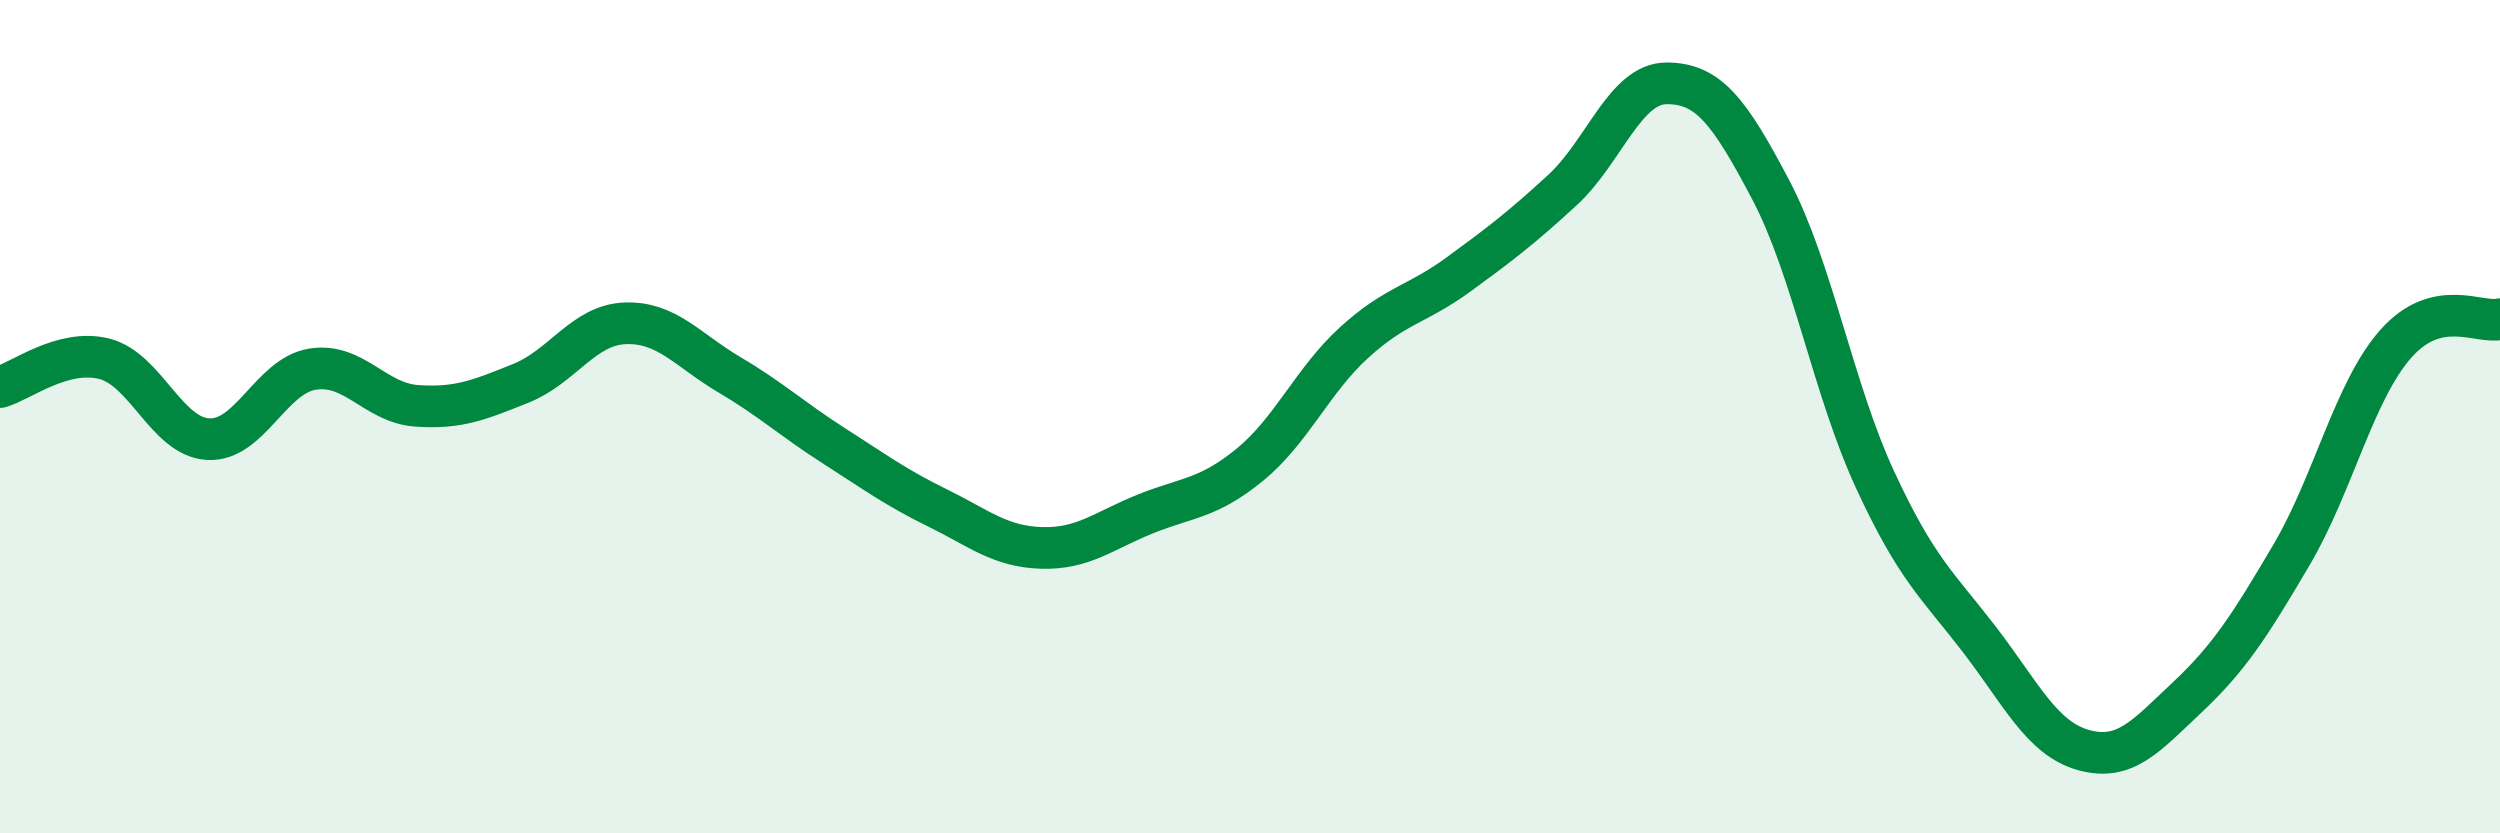
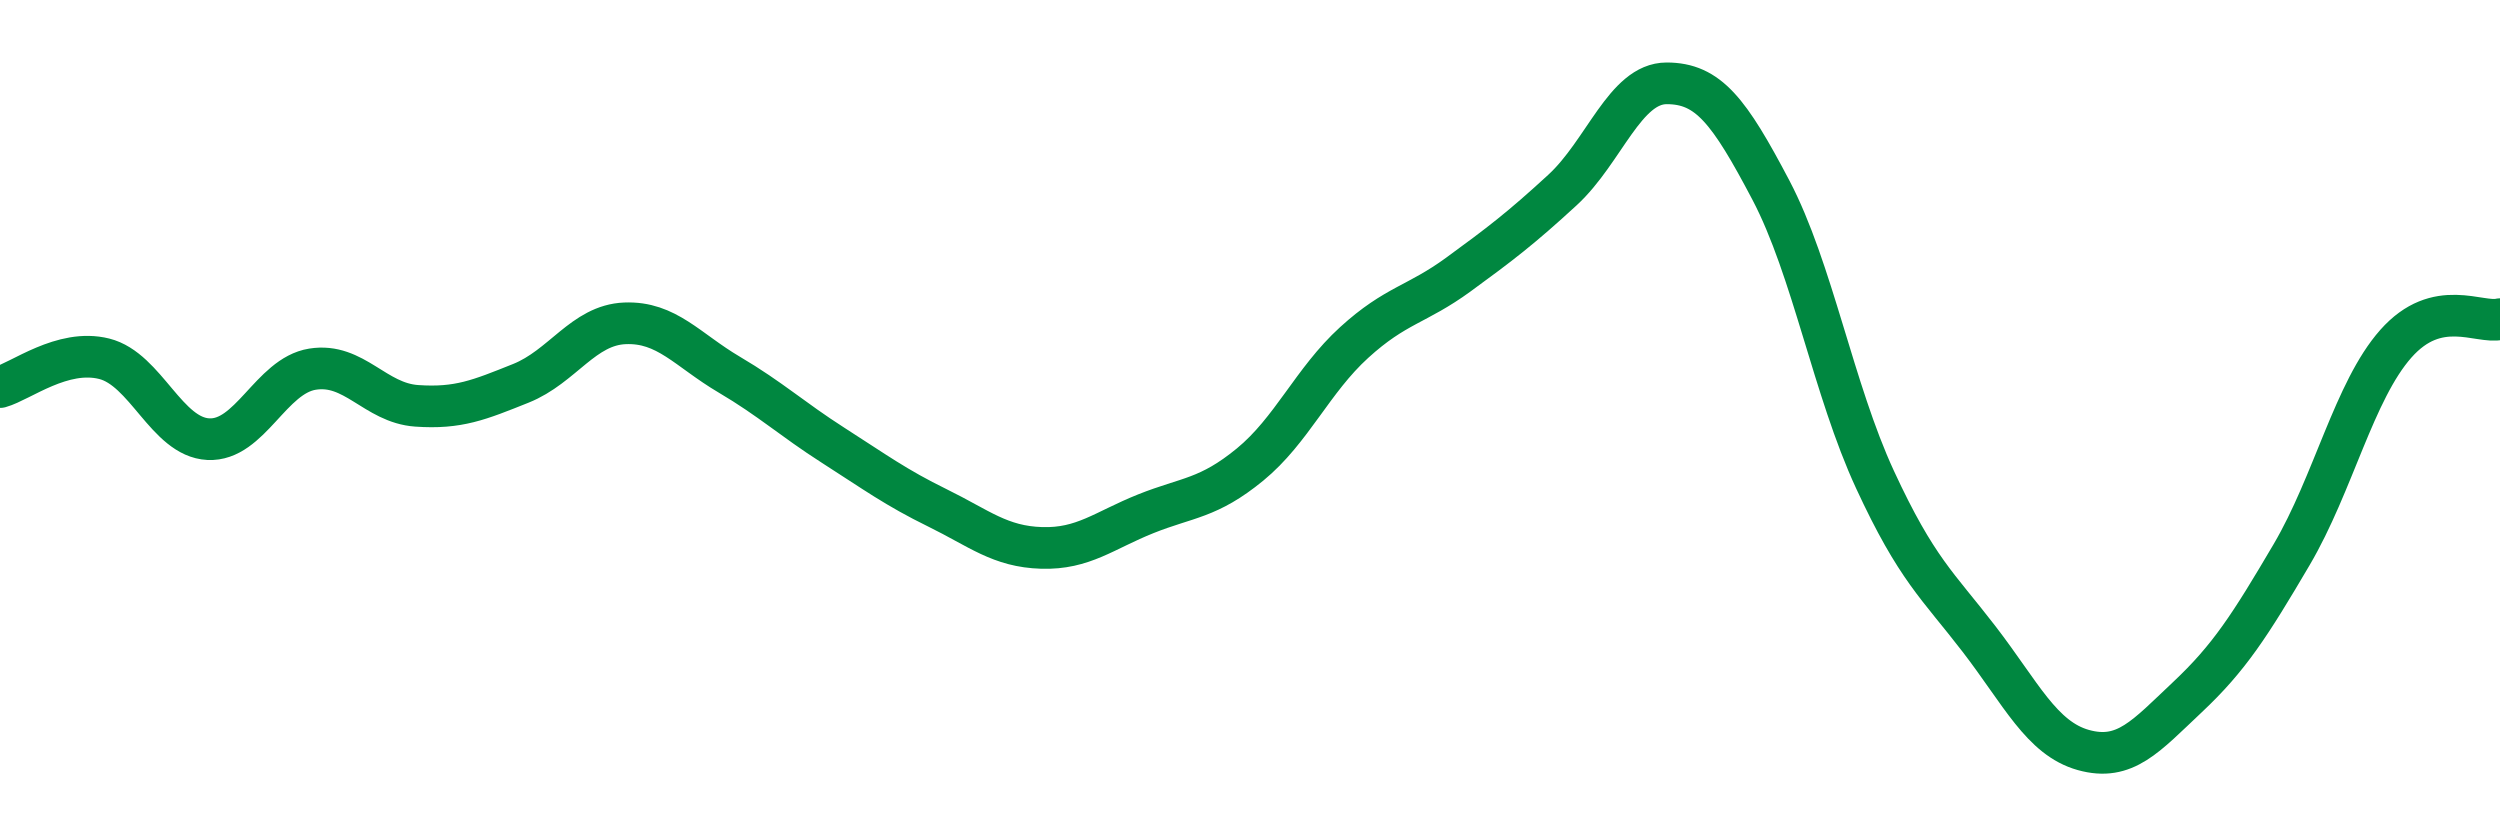
<svg xmlns="http://www.w3.org/2000/svg" width="60" height="20" viewBox="0 0 60 20">
-   <path d="M 0,9.29 C 0.5,9.15 1.5,8.36 2.5,8.61 C 3.5,8.86 4,10.49 5,10.54 C 6,10.59 6.5,9.02 7.5,8.86 C 8.5,8.7 9,9.67 10,9.74 C 11,9.81 11.5,9.6 12.5,9.2 C 13.5,8.8 14,7.8 15,7.76 C 16,7.72 16.5,8.4 17.5,8.99 C 18.5,9.58 19,10.05 20,10.69 C 21,11.33 21.5,11.7 22.5,12.19 C 23.5,12.68 24,13.12 25,13.15 C 26,13.18 26.5,12.73 27.5,12.33 C 28.5,11.93 29,11.97 30,11.15 C 31,10.33 31.5,9.13 32.5,8.22 C 33.5,7.31 34,7.32 35,6.59 C 36,5.86 36.5,5.48 37.5,4.56 C 38.5,3.64 39,2 40,2 C 41,2 41.5,2.66 42.5,4.56 C 43.5,6.46 44,9.35 45,11.51 C 46,13.67 46.5,14.04 47.5,15.34 C 48.5,16.64 49,17.72 50,18 C 51,18.28 51.5,17.67 52.5,16.73 C 53.5,15.79 54,15.01 55,13.31 C 56,11.61 56.5,9.38 57.5,8.25 C 58.5,7.12 59.5,7.78 60,7.66L60 20L0 20Z" fill="#008740" opacity="0.1" stroke-linecap="round" stroke-linejoin="round" />
  <path d="M 0,9.29 C 0.5,9.15 1.5,8.36 2.5,8.61 C 3.5,8.86 4,10.49 5,10.54 C 6,10.59 6.5,9.02 7.5,8.86 C 8.5,8.7 9,9.67 10,9.74 C 11,9.81 11.5,9.6 12.5,9.2 C 13.5,8.8 14,7.8 15,7.76 C 16,7.72 16.5,8.4 17.5,8.99 C 18.5,9.58 19,10.05 20,10.69 C 21,11.33 21.5,11.7 22.5,12.19 C 23.5,12.68 24,13.12 25,13.15 C 26,13.18 26.5,12.73 27.5,12.33 C 28.5,11.93 29,11.97 30,11.15 C 31,10.33 31.5,9.13 32.5,8.22 C 33.5,7.31 34,7.32 35,6.59 C 36,5.86 36.5,5.48 37.5,4.56 C 38.5,3.64 39,2 40,2 C 41,2 41.5,2.66 42.5,4.56 C 43.5,6.46 44,9.35 45,11.51 C 46,13.67 46.5,14.04 47.5,15.34 C 48.5,16.64 49,17.72 50,18 C 51,18.28 51.5,17.67 52.5,16.73 C 53.5,15.79 54,15.01 55,13.31 C 56,11.61 56.5,9.38 57.5,8.25 C 58.5,7.12 59.5,7.78 60,7.66" stroke="#008740" stroke-width="1" fill="none" stroke-linecap="round" stroke-linejoin="round" />
</svg>